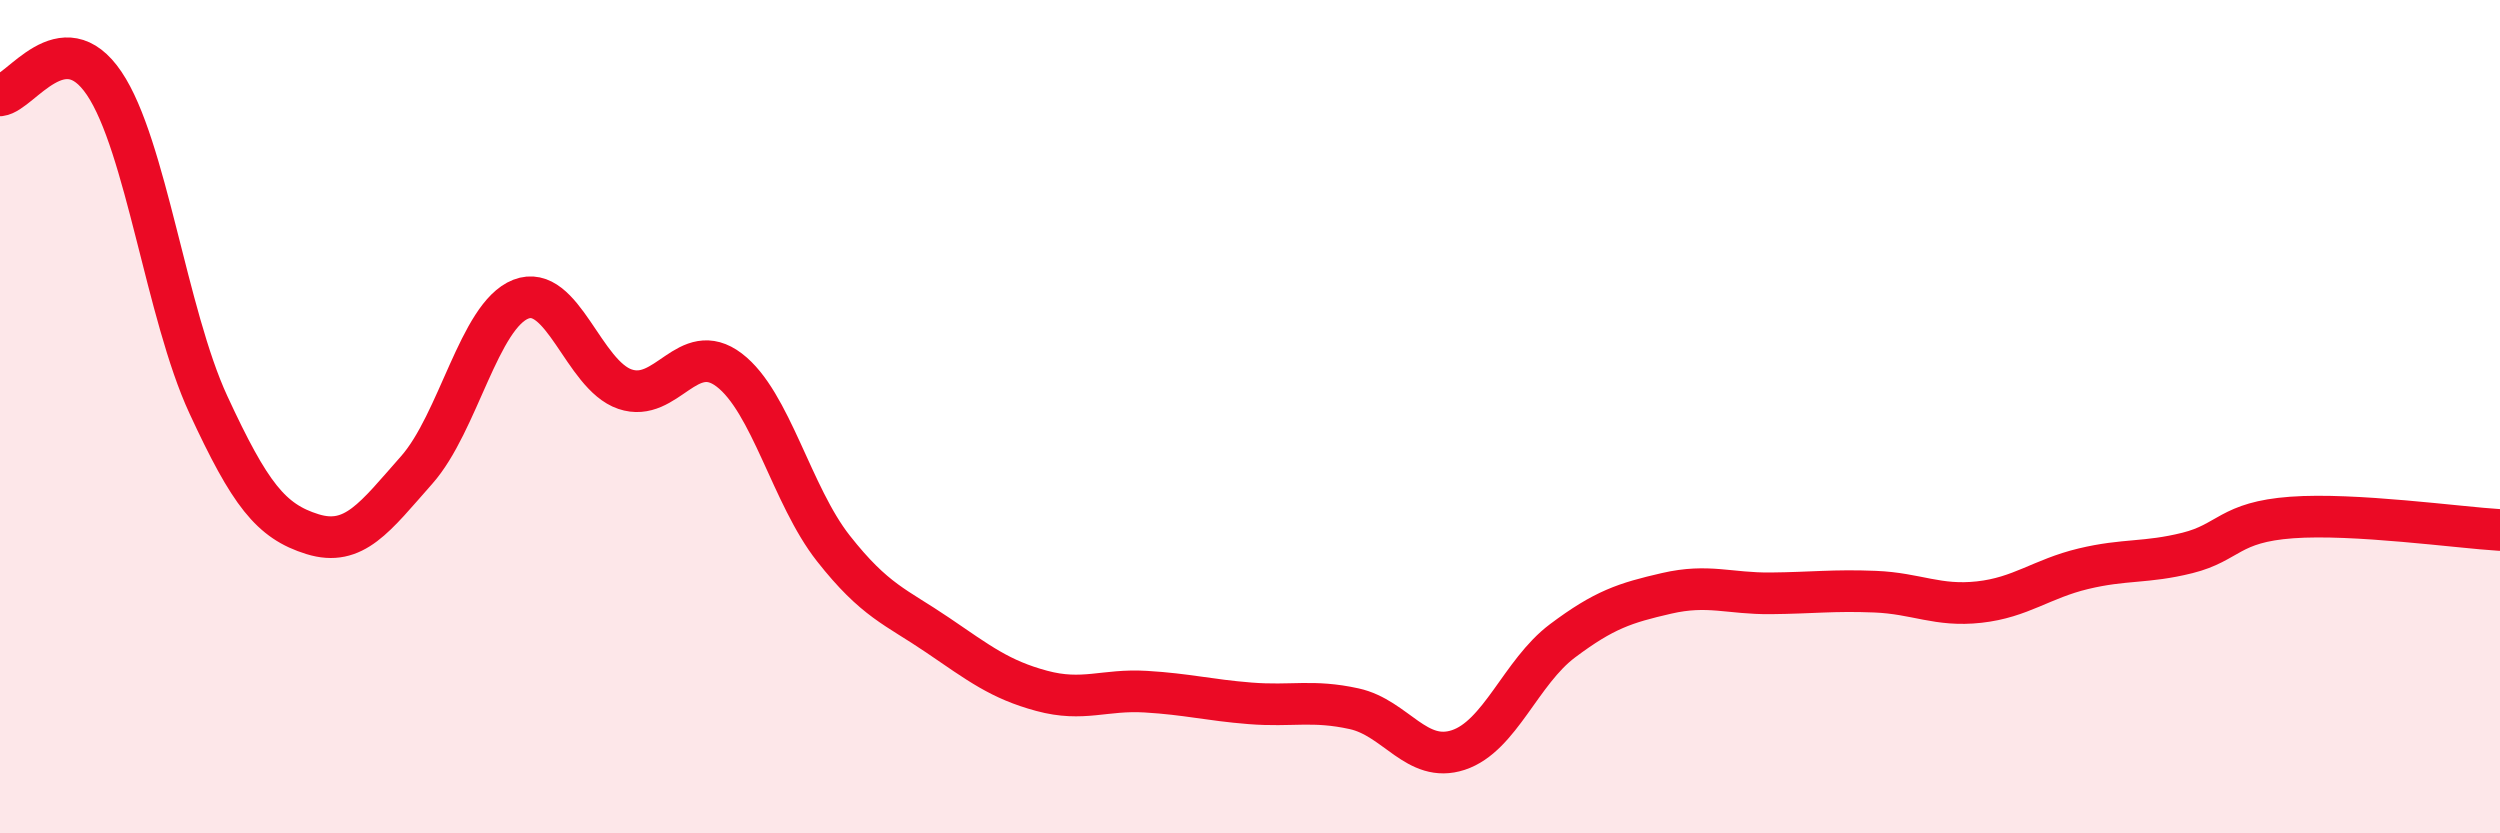
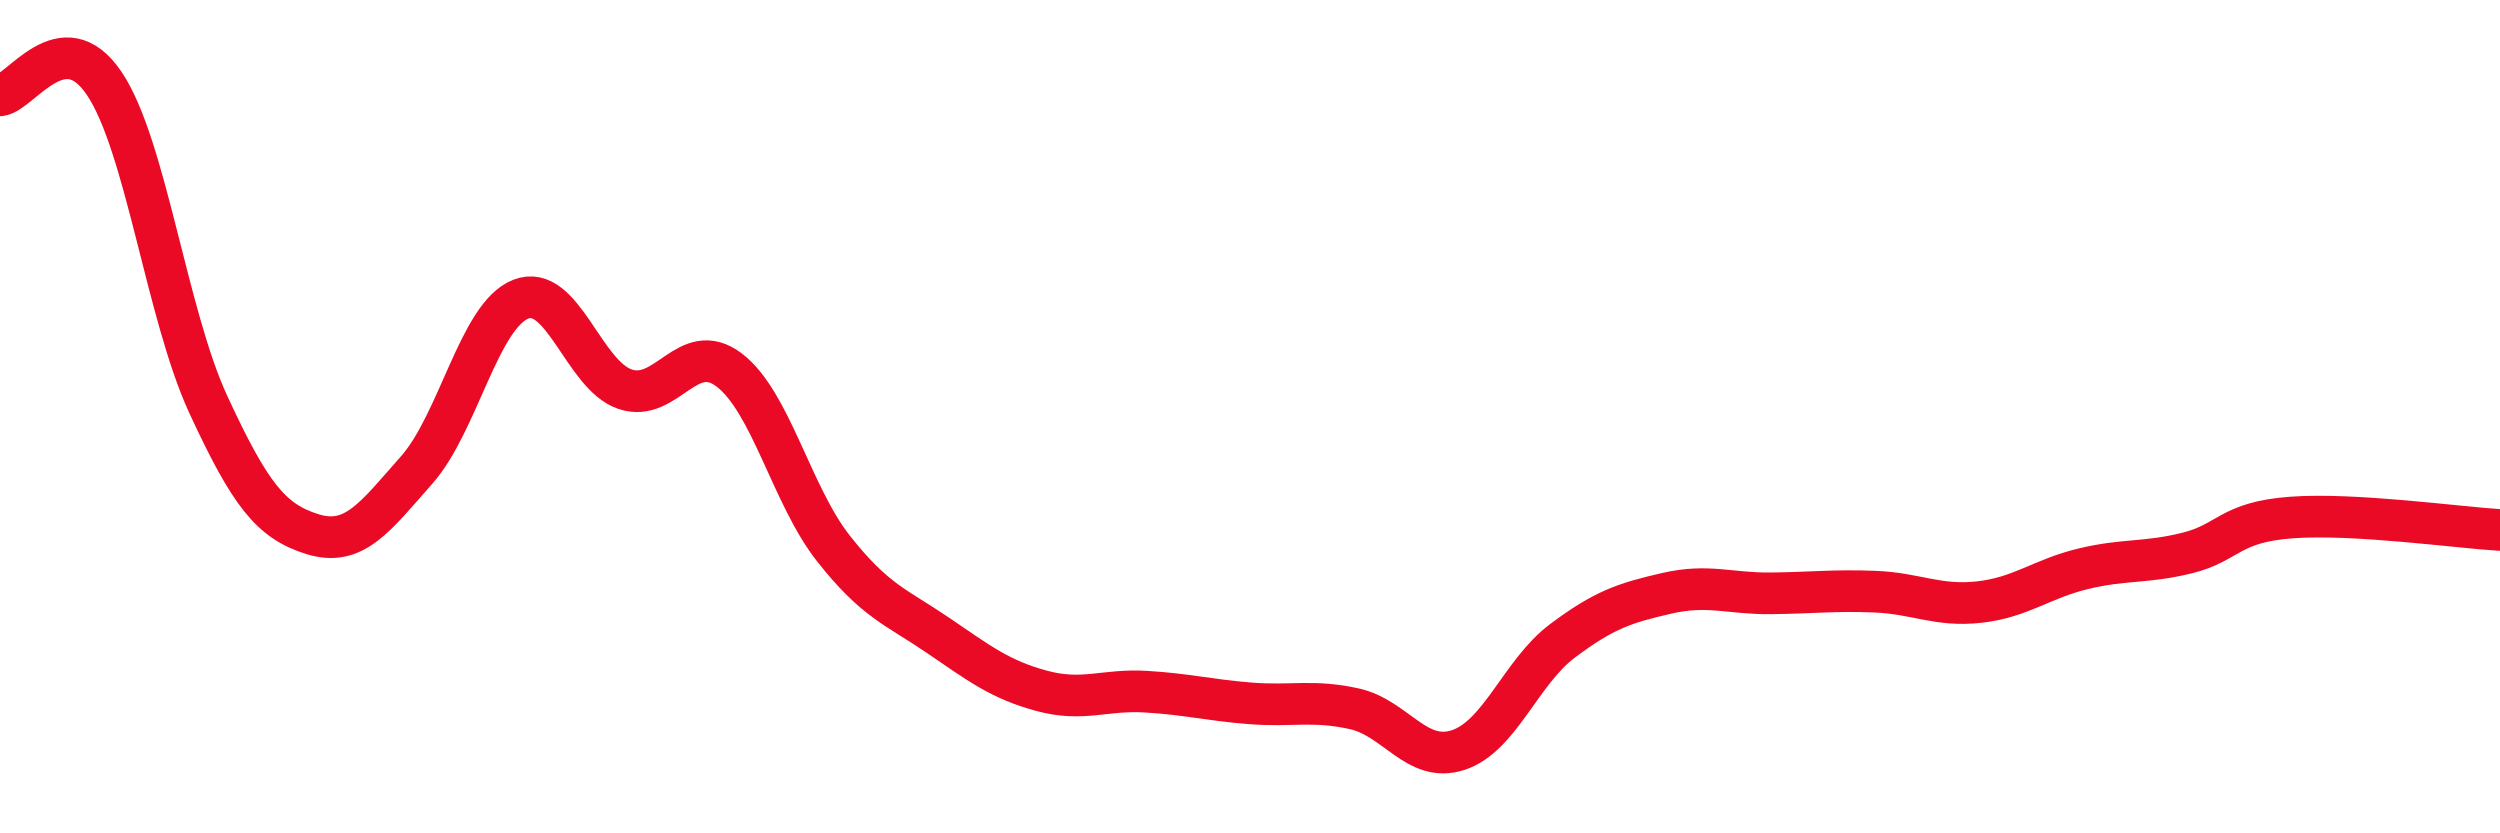
<svg xmlns="http://www.w3.org/2000/svg" width="60" height="20" viewBox="0 0 60 20">
-   <path d="M 0,2.29 C 0.5,2.23 1.5,0.52 2.5,2 C 3.5,3.48 4,7.55 5,9.71 C 6,11.87 6.5,12.51 7.5,12.82 C 8.5,13.13 9,12.41 10,11.28 C 11,10.15 11.5,7.57 12.5,7.18 C 13.5,6.79 14,9 15,9.34 C 16,9.68 16.5,8.12 17.5,8.88 C 18.5,9.64 19,11.89 20,13.16 C 21,14.43 21.5,14.56 22.5,15.24 C 23.5,15.92 24,16.31 25,16.58 C 26,16.85 26.5,16.54 27.5,16.6 C 28.5,16.66 29,16.8 30,16.88 C 31,16.96 31.5,16.79 32.5,17.01 C 33.5,17.23 34,18.33 35,18 C 36,17.67 36.5,16.13 37.5,15.38 C 38.5,14.63 39,14.47 40,14.24 C 41,14.01 41.5,14.25 42.5,14.24 C 43.5,14.23 44,14.16 45,14.2 C 46,14.24 46.5,14.56 47.5,14.45 C 48.5,14.34 49,13.89 50,13.65 C 51,13.41 51.5,13.52 52.5,13.27 C 53.5,13.02 53.5,12.53 55,12.42 C 56.5,12.31 59,12.66 60,12.72L60 20L0 20Z" fill="#EB0A25" opacity="0.1" stroke-linecap="round" stroke-linejoin="round" />
  <path d="M 0,2.29 C 0.5,2.23 1.5,0.52 2.5,2 C 3.5,3.48 4,7.55 5,9.71 C 6,11.87 6.5,12.51 7.5,12.82 C 8.5,13.13 9,12.41 10,11.28 C 11,10.15 11.5,7.57 12.5,7.18 C 13.5,6.79 14,9 15,9.34 C 16,9.68 16.5,8.12 17.5,8.88 C 18.5,9.64 19,11.89 20,13.16 C 21,14.43 21.5,14.56 22.5,15.24 C 23.5,15.92 24,16.31 25,16.58 C 26,16.85 26.5,16.54 27.5,16.6 C 28.5,16.66 29,16.8 30,16.88 C 31,16.96 31.5,16.79 32.5,17.01 C 33.5,17.23 34,18.33 35,18 C 36,17.67 36.5,16.13 37.5,15.38 C 38.5,14.63 39,14.47 40,14.24 C 41,14.01 41.5,14.25 42.5,14.24 C 43.5,14.23 44,14.16 45,14.2 C 46,14.24 46.5,14.56 47.5,14.45 C 48.5,14.34 49,13.89 50,13.65 C 51,13.41 51.5,13.52 52.5,13.27 C 53.5,13.02 53.5,12.53 55,12.42 C 56.5,12.31 59,12.66 60,12.72" stroke="#EB0A25" stroke-width="1" fill="none" stroke-linecap="round" stroke-linejoin="round" />
</svg>